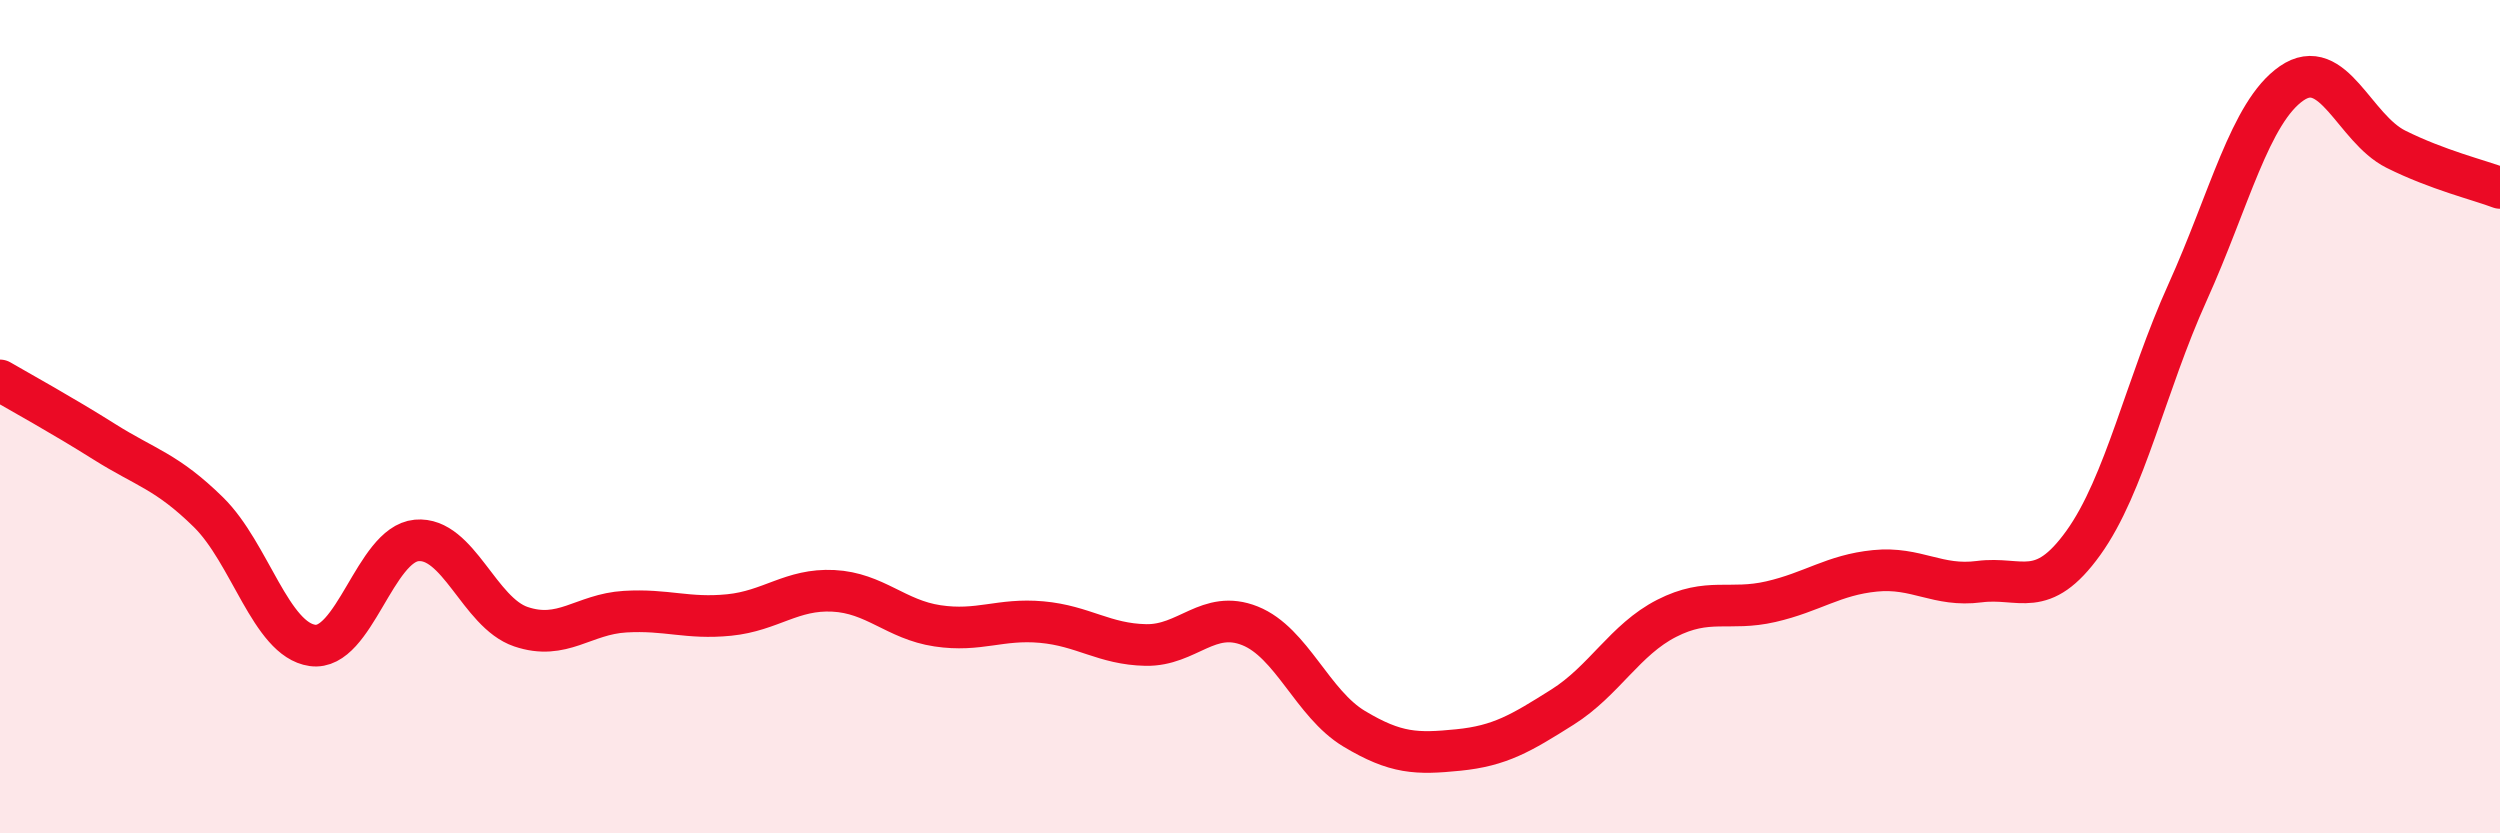
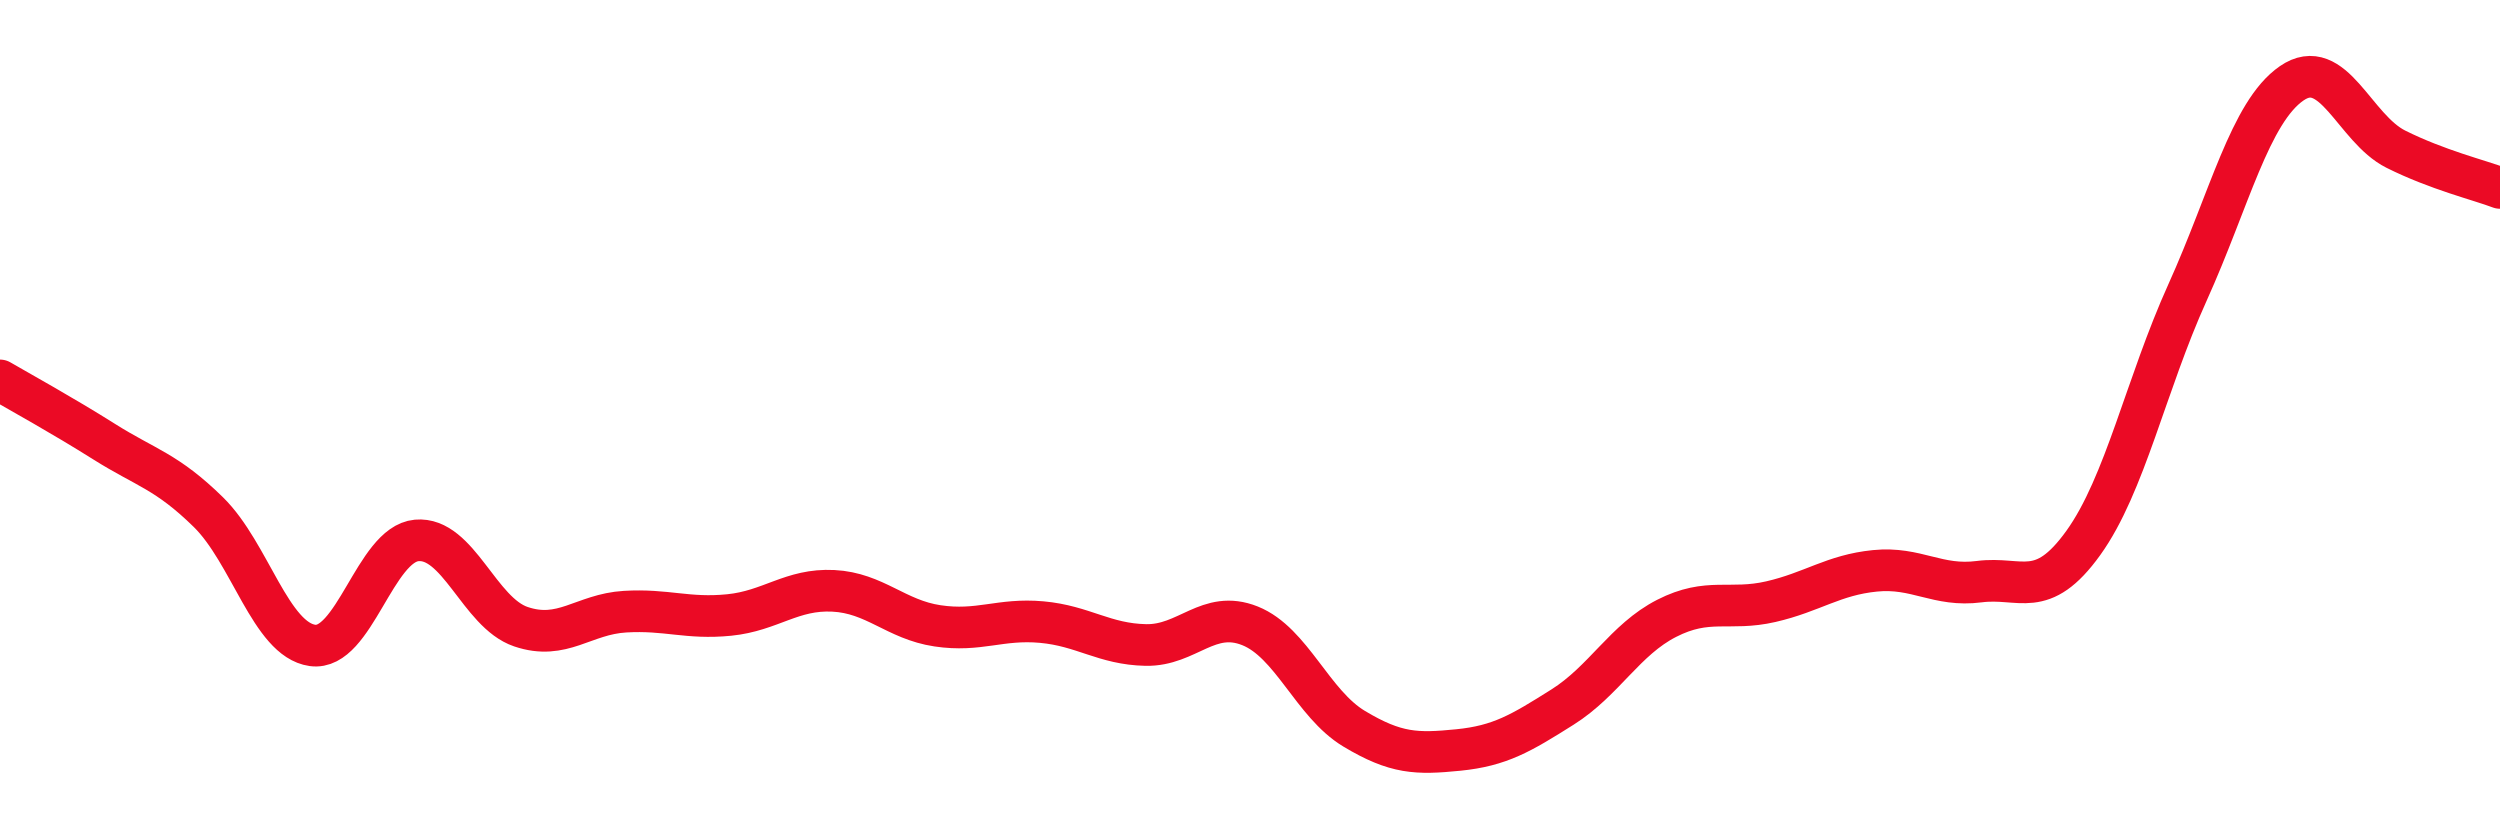
<svg xmlns="http://www.w3.org/2000/svg" width="60" height="20" viewBox="0 0 60 20">
-   <path d="M 0,9.13 C 0.5,9.42 1.5,9.97 2.5,10.6 C 3.5,11.23 4,11.31 5,12.29 C 6,13.27 6.5,15.35 7.5,15.49 C 8.5,15.63 9,13.06 10,12.97 C 11,12.88 11.5,14.7 12.5,15.04 C 13.5,15.38 14,14.74 15,14.68 C 16,14.62 16.5,14.86 17.5,14.76 C 18.5,14.66 19,14.13 20,14.18 C 21,14.23 21.5,14.87 22.5,15.02 C 23.5,15.17 24,14.84 25,14.93 C 26,15.02 26.5,15.46 27.5,15.48 C 28.5,15.5 29,14.62 30,15.02 C 31,15.42 31.5,16.89 32.5,17.49 C 33.5,18.09 34,18.1 35,18 C 36,17.9 36.5,17.6 37.5,16.97 C 38.5,16.34 39,15.35 40,14.84 C 41,14.33 41.5,14.67 42.5,14.44 C 43.5,14.21 44,13.8 45,13.7 C 46,13.6 46.5,14.09 47.5,13.96 C 48.5,13.83 49,14.42 50,13.03 C 51,11.64 51.5,9.23 52.5,7.02 C 53.5,4.81 54,2.69 55,2 C 56,1.31 56.5,3.08 57.5,3.58 C 58.5,4.08 59.5,4.32 60,4.51L60 20L0 20Z" fill="#EB0A25" opacity="0.1" stroke-linecap="round" stroke-linejoin="round" />
  <path d="M 0,9.13 C 0.5,9.42 1.5,9.97 2.5,10.6 C 3.5,11.23 4,11.31 5,12.29 C 6,13.27 6.5,15.35 7.5,15.49 C 8.5,15.63 9,13.06 10,12.97 C 11,12.88 11.5,14.7 12.5,15.04 C 13.5,15.38 14,14.74 15,14.68 C 16,14.62 16.5,14.86 17.5,14.76 C 18.5,14.66 19,14.13 20,14.18 C 21,14.23 21.5,14.87 22.5,15.02 C 23.5,15.17 24,14.84 25,14.93 C 26,15.02 26.5,15.46 27.5,15.48 C 28.5,15.5 29,14.62 30,15.02 C 31,15.42 31.5,16.89 32.5,17.49 C 33.5,18.09 34,18.1 35,18 C 36,17.9 36.5,17.6 37.5,16.97 C 38.5,16.34 39,15.35 40,14.84 C 41,14.33 41.5,14.67 42.5,14.44 C 43.5,14.21 44,13.8 45,13.7 C 46,13.6 46.5,14.09 47.5,13.96 C 48.5,13.83 49,14.42 50,13.03 C 51,11.64 51.5,9.23 52.5,7.02 C 53.5,4.81 54,2.69 55,2 C 56,1.31 56.5,3.08 57.5,3.58 C 58.5,4.08 59.5,4.32 60,4.51" stroke="#EB0A25" stroke-width="1" fill="none" stroke-linecap="round" stroke-linejoin="round" />
</svg>